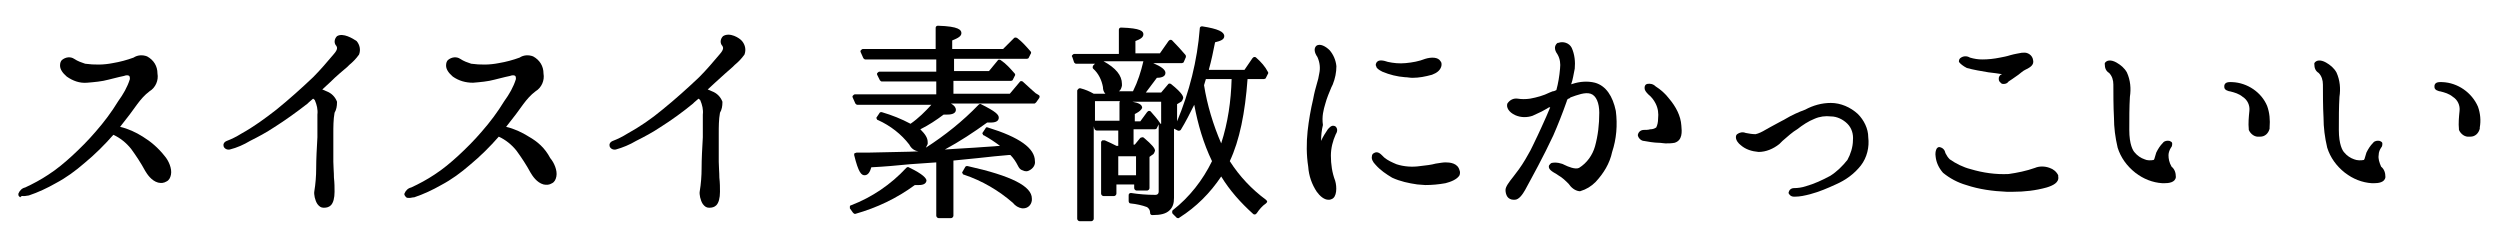
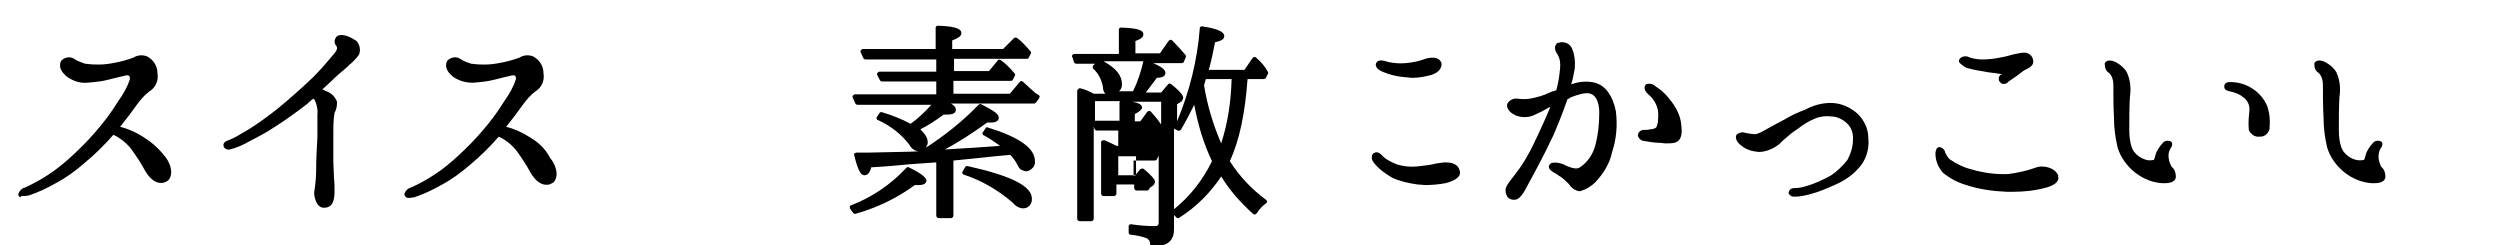
<svg xmlns="http://www.w3.org/2000/svg" version="1.1" id="レイヤー_1" x="0px" y="0px" viewBox="0 0 408 40" style="enable-background:new 0 0 408 40;" xml:space="preserve">
  <g>
    <path d="M225.6,11.7c1.2,0.5,2.4,0.8,3.7,0.9c0,0,0,0,0,0c0.4,0,0.8,0.1,1.2,0.1c1.1,0,2.1-0.2,3.2-0.5c0.8-0.3,1.3-0.7,1.5-1.3   c0.1-0.3,0.1-0.7-0.1-0.9c-0.4-0.7-1.5-0.7-2.5-0.4c-1,0.4-2.1,0.6-3.2,0.7c-1,0.1-2,0-2.9-0.2c-0.6-0.2-1.6-0.5-1.9,0.2   c-0.1,0.2-0.1,0.4,0,0.5C224.6,11.1,225,11.4,225.6,11.7z" />
    <path d="M321,11.1c1.1,0.3,2.3,0.5,3.5,0.7c0.9,0.1,1.6,0.2,2.2,0.3c-0.1,0.1-0.1,0.1-0.2,0.1c0,0,0,0-0.1,0.1   c-0.1,0.1-0.2,0.3-0.2,0.5c0,0.2,0,0.4,0.2,0.6c0,0,0.1,0.1,0.1,0.1c0,0,0.1,0,0.1,0.1c0.1,0.1,0.3,0.1,0.4,0.1   c0.3,0,0.6-0.1,0.8-0.4c0.2-0.1,0.4-0.3,0.6-0.4c0.3-0.2,0.7-0.5,1-0.7c0.4-0.3,0.7-0.6,1.1-0.8l0.2-0.1c0.6-0.3,1.3-0.7,1.1-1.5   c-0.1-0.8-0.9-1.3-1.6-1.2c-0.1,0-0.1,0-0.2,0c-0.5,0.1-1.2,0.2-1.9,0.4c-0.6,0.2-1.2,0.3-1.7,0.4c-1,0.2-1.9,0.3-2.9,0.3   c-0.7,0-1.3-0.1-2-0.3c-0.5-0.3-1.1-0.3-1.6,0.1c-0.2,0.2-0.2,0.4-0.2,0.6C319.9,10.4,320.4,10.8,321,11.1z" />
    <path d="M23.3,22.3c-1.1-0.7-2.4-1.3-3.7-1.6c1.2-1.5,2.1-2.7,2.8-3.7c0.6-0.8,1.2-1.5,2-2.1c1-0.6,1.5-1.8,1.3-2.9   c0-1.2-0.6-2.2-1.7-2.8c-0.8-0.3-1.6-0.2-2.2,0.2c-1.1,0.4-2.2,0.7-3.4,0.9c-1.5,0.3-3,0.3-4.5,0.1c-0.6-0.2-1.2-0.4-1.8-0.8   c-0.6-0.4-1.4-0.3-2,0.2c-0.2,0.2-0.3,0.5-0.3,0.9c0,0.6,0.4,1.2,1.1,1.8c1,0.7,2.1,1.1,3.3,1c1.2-0.1,2.4-0.2,3.5-0.5l0.8-0.2   c0.8-0.2,1.2-0.3,1.7-0.4c0.5-0.2,0.8-0.1,0.9,0c0.1,0.1,0.1,0.4,0.1,0.5c-0.4,1.3-1.1,2.5-1.9,3.6c-1.1,1.8-2.3,3.4-3.7,5   c-1.2,1.4-2.5,2.7-3.8,3.9c-1.2,1.1-2.5,2.2-3.9,3.1c-1.2,0.8-2.5,1.5-3.8,2.1c-0.5,0.1-0.9,0.5-1.1,1c0,0.1,0,0.2,0,0.2   c0,0.2,0.2,0.3,0.3,0.4C3.5,31.9,3.7,32,3.9,32c0.3,0,0.6-0.1,0.8-0.1c0,0,0,0,0,0c1.5-0.5,3-1.2,4.4-2c1.7-0.9,3.2-2,4.7-3.3   c1.7-1.4,3.3-3,4.7-4.6c1.1,0.5,2.1,1.3,2.9,2.3c0.8,1.1,1.6,2.3,2.3,3.6c0.3,0.5,1,1.6,2.1,1.9c0.5,0.1,0.9,0.1,1.4-0.2   c0.4-0.2,0.6-0.6,0.7-1.1c0.2-1-0.4-2.3-1-3C25.8,24.1,24.6,23.1,23.3,22.3z" />
    <path d="M86.3,22.3c-1.1-0.7-2.4-1.3-3.7-1.6c1.2-1.5,2.1-2.7,2.8-3.7c0.6-0.8,1.2-1.5,2-2.1c1-0.6,1.5-1.8,1.3-2.9   c0-1.2-0.6-2.2-1.7-2.8c-0.8-0.3-1.6-0.2-2.2,0.2c-1.1,0.4-2.2,0.7-3.4,0.9c-1.5,0.3-3,0.3-4.5,0.1c-0.6-0.2-1.2-0.4-1.8-0.8   c-0.6-0.4-1.4-0.3-2,0.2c-0.2,0.2-0.3,0.5-0.3,0.9c0,0.6,0.4,1.2,1.1,1.8c1,0.7,2.1,1,3.3,1c1.2-0.1,2.4-0.2,3.5-0.5l0.8-0.2   c0.8-0.2,1.2-0.3,1.7-0.4c0.5-0.2,0.8-0.1,0.9,0c0.1,0.1,0.1,0.4,0.1,0.5c-0.4,1.3-1.1,2.5-1.9,3.6c-1.1,1.8-2.3,3.4-3.7,5   c-1.2,1.4-2.5,2.7-3.8,3.9c-1.2,1.1-2.5,2.2-3.9,3.1c-1.2,0.8-2.5,1.5-3.8,2.1c-0.5,0.1-0.9,0.5-1.1,1c0,0.1,0,0.2,0,0.2   c0.1,0.2,0.2,0.3,0.3,0.4c0.1,0.1,0.3,0.1,0.5,0.1c0.3,0,0.5-0.1,0.8-0.1c0,0,0,0,0,0c1.5-0.5,3-1.2,4.4-2c1.7-0.9,3.2-2,4.7-3.3   c1.7-1.4,3.3-3,4.7-4.6c1.1,0.5,2.1,1.3,2.9,2.3c0.8,1.1,1.6,2.3,2.3,3.6c0.3,0.5,1,1.6,2.1,1.9c0.5,0.1,0.9,0.1,1.4-0.2   c0.4-0.2,0.6-0.6,0.7-1.1c0.2-1-0.4-2.3-1-3C88.9,24.1,87.7,23.1,86.3,22.3z" />
    <path d="M169,15.2c-0.3-0.3-0.6-0.5-0.9-0.8c-0.4-0.4-0.8-0.7-1.2-1.1c-0.2-0.1-0.4-0.1-0.5,0.1l-1.6,1.9h-9.2v-2.1h9.4   c0.1,0,0.3-0.1,0.3-0.2l0.3-0.6c0.1-0.1,0.1-0.3,0-0.4c-0.7-0.8-1.4-1.6-2.3-2.2c-0.2-0.1-0.4-0.1-0.5,0.1l-1.4,1.7h-5.7v-2h11.9   c0.1,0,0.3-0.1,0.3-0.2l0.3-0.6c0.1-0.1,0.1-0.3,0-0.4c-0.7-0.8-1.4-1.6-2.2-2.2c-0.2-0.1-0.4-0.1-0.5,0L163.7,8h-8.3V6.6   c1-0.4,1.5-0.7,1.5-1.2c0-0.5-0.4-1.1-3.8-1.2c-0.1,0-0.2,0-0.3,0.1c-0.1,0.1-0.1,0.2-0.1,0.3V8h-11.9c-0.1,0-0.2,0.1-0.3,0.2   c-0.1,0.1-0.1,0.2,0,0.4l0.4,0.9c0.1,0.1,0.2,0.2,0.3,0.2h11.6v2h-9.3c-0.1,0-0.2,0.1-0.3,0.2c-0.1,0.1-0.1,0.2,0,0.4l0.4,0.8   c0.1,0.1,0.2,0.2,0.3,0.2h8.9v2.1h-13.3c-0.1,0-0.2,0.1-0.3,0.2c-0.1,0.1-0.1,0.2,0,0.4l0.4,0.9c0.1,0.1,0.2,0.2,0.3,0.2h12.1   c-1,1.1-2.1,2.2-3.4,3.1c-1.5-0.8-3-1.4-4.7-1.9c-0.2,0-0.3,0-0.4,0.2l-0.4,0.6c-0.1,0.1-0.1,0.2,0,0.3c0,0.1,0.1,0.2,0.2,0.2   c2,0.9,3.8,2.3,5.1,4c0.3,0.6,0.8,1,1.5,1.1c-1.8,0.1-4.5,0.1-8,0.2l-2.1,0c-0.1,0-0.2,0.1-0.3,0.1s-0.1,0.2-0.1,0.3   c0.7,2.9,1.2,3.3,1.7,3.3c0.6,0,0.9-0.6,1.1-1.3c2.1-0.1,4.3-0.3,6.3-0.5l4.3-0.3v8.7c0,0.2,0.2,0.4,0.4,0.4h2   c0.2,0,0.4-0.2,0.4-0.4v-9l1-0.1c1.1-0.1,2.1-0.2,3-0.3c1.9-0.2,3.6-0.4,5-0.5l0.3,0c0.5,0.5,0.9,1.1,1.2,1.7   c0.2,0.4,0.4,0.7,0.8,0.8c0.4,0.2,0.8,0.2,1.1,0c0.6-0.3,1-0.9,0.9-1.5c0-2.1-2.5-3.9-7.7-5.5c-0.2-0.1-0.3,0-0.4,0.2l-0.4,0.6   c-0.1,0.1-0.1,0.2,0,0.3c0,0.1,0.1,0.2,0.2,0.2c0.9,0.5,1.8,1.1,2.6,1.7c-2.8,0.2-5.4,0.4-7.5,0.5l-1.5,0.1   c2.4-1.3,4.7-2.8,6.9-4.4c0,0,0.1,0,0.1,0c0.1,0,0.2,0,0.3,0c0.5,0,1.5,0,1.5-0.8c0-0.5-0.5-1-2.9-2.2c-0.1-0.1-0.3,0-0.4,0.1   c-2.6,2.7-5.5,5-8.6,7c0.1-0.2,0.2-0.4,0.3-0.6c0-0.1,0-0.3,0-0.3c0-0.7-0.4-1.3-1.2-2.1c1.4-0.7,2.6-1.5,3.8-2.4   c0.2,0,0.3,0,0.5,0c0.4,0,1.5,0,1.5-0.8c0-0.2-0.1-0.6-0.8-1h13.6c0.1,0,0.2-0.1,0.3-0.2l0.5-0.7c0.1-0.2,0.1-0.4-0.1-0.5L169,15.2   z" />
    <path d="M148.3,27.3c-0.1-0.1-0.3,0-0.4,0.1c-2.5,2.7-5.6,4.8-9,6.1c-0.1,0-0.2,0.1-0.2,0.2c0,0.1,0,0.2,0,0.3l0.5,0.7   c0.1,0.1,0.2,0.2,0.3,0.2c0,0,0.1,0,0.1,0c3.5-1,6.7-2.5,9.7-4.7c0,0,0.1,0,0.1,0c0.1,0,0.3,0,0.5,0c0.3,0,1.3,0,1.3-0.8   C151.1,29.1,150.8,28.5,148.3,27.3z" />
    <path d="M55,5.9C54.9,5.9,54.9,5.9,55,5.9c-0.5,0.5-0.5,1.2-0.1,1.6c0.1,0.2,0.3,0.5-0.4,1.3c-1.1,1.3-2.2,2.6-3.4,3.8   c-1.9,1.8-3.9,3.6-6,5.3c-1.8,1.4-3.7,2.8-5.7,3.9c-0.8,0.5-1.6,0.9-2.4,1.2c-0.5,0.2-0.6,0.6-0.5,0.9c0.1,0.3,0.5,0.6,1,0.5   c0,0,0,0,0,0c1.2-0.3,2.3-0.8,3.3-1.4c1.4-0.7,2.7-1.4,3.9-2.2c1.9-1.2,3.7-2.5,5.5-3.9l0.2-0.2c0.2-0.2,0.5-0.4,0.7-0.6   c0.1,0.1,0.3,0.2,0.3,0.3c0.3,0.7,0.5,1.5,0.4,2.3c0,0.9,0,1.8,0,3l0,0.7c-0.1,1.7-0.2,3.6-0.2,5.1c0,1.2-0.1,2.5-0.3,3.7   c-0.1,0.5,0.1,1.5,0.5,2.1c0.3,0.4,0.6,0.6,1,0.6c0,0,0,0,0.1,0c0.4,0,0.8-0.1,1.1-0.4c0.4-0.4,0.6-1.2,0.6-2.2   c0-0.7,0-1.4-0.1-2.3c0-0.9-0.1-1.8-0.1-2.6c0-1.8,0-3.5,0-4.6c0-1.1,0-2.3,0.2-3.4c0.3-0.5,0.4-1.1,0.4-1.7c0,0,0-0.1,0-0.1   c-0.3-0.8-0.9-1.4-1.7-1.7c-0.2-0.1-0.5-0.2-0.7-0.3l1.3-1.2c1-1,2.1-1.9,2.8-2.5l0.3-0.3c0.6-0.5,1.1-1,1.6-1.7   c0.3-0.8,0.1-1.6-0.4-2.2C57.6,6.3,56,5.3,55,5.9z M37.3,24C37.3,24,37.3,24,37.3,24L37.3,24L37.3,24z" />
    <path d="M157.9,27.1c-0.2,0-0.3,0-0.4,0.2l-0.4,0.7c-0.1,0.1-0.1,0.2,0,0.3c0,0.1,0.1,0.2,0.2,0.2c3,1,5.7,2.6,8,4.6   c0.4,0.5,0.9,0.8,1.5,0.9c0.1,0,0.1,0,0.2,0c0.7,0,1.3-0.5,1.4-1.3c0-0.1,0-0.3,0-0.3C168.4,30.4,165.1,28.7,157.9,27.1z" />
-     <path d="M118,5.9C118,5.9,118,5.9,118,5.9c-0.5,0.5-0.5,1.2-0.1,1.6c0.1,0.2,0.3,0.5-0.4,1.3c-1.1,1.3-2.2,2.6-3.4,3.8   c-1.9,1.8-3.9,3.6-6,5.3c-1.8,1.5-3.7,2.8-5.7,3.9c-0.8,0.5-1.6,0.9-2.4,1.2c-0.5,0.2-0.6,0.6-0.5,0.9c0.1,0.3,0.5,0.6,1,0.5   c0,0,0,0,0,0c1.1-0.3,2.3-0.8,3.3-1.4c1.4-0.7,2.7-1.4,3.9-2.2c1.9-1.2,3.7-2.5,5.4-3.9l0.2-0.2c0.2-0.2,0.5-0.4,0.7-0.6   c0.1,0.1,0.3,0.2,0.3,0.3c0.3,0.7,0.5,1.5,0.4,2.3c0,0.9,0,1.8,0,3l0,0.7c-0.1,1.7-0.2,3.6-0.2,5.1c0,1.2-0.1,2.5-0.3,3.7   c-0.1,0.5,0.1,1.5,0.5,2.1c0.3,0.4,0.6,0.6,1,0.6c0,0,0,0,0.1,0c0.4,0,0.8-0.1,1.1-0.4c0.4-0.4,0.6-1.2,0.6-2.2   c0-0.7,0-1.4-0.1-2.3c0-0.9-0.1-1.8-0.1-2.6c0-1.8,0-3.5,0-4.6c0-1.1,0-2.3,0.2-3.4c0.3-0.5,0.4-1.1,0.4-1.7c0,0,0-0.1,0-0.1   c-0.3-0.8-0.9-1.4-1.7-1.7c-0.2-0.1-0.5-0.2-0.7-0.3l1.3-1.2c1.1-1,2.1-1.9,2.8-2.5l0.3-0.3c0.6-0.5,1.1-1,1.6-1.7   c0.3-0.8,0.1-1.6-0.4-2.2C120.7,6.2,119.1,5.2,118,5.9z M100.4,24L100.4,24L100.4,24L100.4,24C100.4,24,100.4,24,100.4,24L100.4,24   L100.4,24z" />
    <path d="M335.9,28.6c-0.3-0.6-0.8-1-1.4-1.2c-0.8-0.3-1.7-0.3-2.4,0c-1.4,0.5-2.9,0.8-4.3,1c-2.1,0.1-4.2-0.2-6.2-0.8   c-1.2-0.3-2.4-0.9-3.4-1.6c-0.3-0.3-0.5-0.6-0.7-1c-0.1-0.5-0.4-0.9-1-1c-0.2,0-0.3,0.1-0.4,0.2c-0.2,0.3-0.3,0.8-0.2,1.4   c0.1,0.9,0.5,1.8,1.2,2.6c1.1,0.9,2.4,1.6,3.8,2c2.1,0.7,4.3,1,6.6,1.1c0.3,0,0.7,0,1,0c1.9,0,3.7-0.2,5.5-0.7   c1-0.3,2.1-0.8,1.9-1.8C335.9,28.7,335.9,28.7,335.9,28.6z" />
-     <path d="M205,9.4c-0.1-0.1-0.2-0.1-0.3-0.1c-0.1,0-0.2,0.1-0.3,0.2l-1.3,1.9h-5.8l0-0.1c0.4-1.4,0.7-2.9,1-4.4   c0.8-0.2,1.5-0.4,1.5-1c0-0.7-1-1.2-3.6-1.6c-0.1,0-0.2,0-0.3,0.1c-0.1,0.1-0.1,0.2-0.1,0.3c-0.4,5.2-1.7,10.3-3.7,15.1v-2.8   l0.5-0.3c0.3-0.1,0.4-0.4,0.5-0.7c0-0.2,0-0.7-2-2.3c-0.2-0.1-0.4-0.1-0.5,0.1l-1.1,1.3H187c0.6-0.8,1.2-1.6,1.8-2.4   c0.5,0,1.4-0.1,1.4-0.8c0-0.5-0.6-1-2-1.6h4.7c0.1,0,0.3-0.1,0.3-0.2l0.3-0.7c0.1-0.1,0-0.3,0-0.4c-0.7-0.8-1.4-1.6-2.2-2.4   c-0.1-0.1-0.2-0.1-0.3-0.1c-0.1,0-0.2,0.1-0.3,0.2l-1.4,2h-4v-2c0.8-0.3,1.3-0.6,1.3-1.1c0-0.5-0.4-1-3.6-1.1c-0.1,0-0.2,0-0.3,0.1   c-0.1,0.1-0.1,0.2-0.1,0.3v3.9h-7.3c-0.1,0-0.2,0.1-0.3,0.2s-0.1,0.2,0,0.3l0.3,0.9c0.1,0.1,0.2,0.2,0.3,0.2h3.1l-0.3,0.3   c-0.1,0.2-0.1,0.4,0,0.5c0.9,0.8,1.4,1.9,1.6,3c0,0.4,0.1,0.8,0.4,1.1h-1.9c-0.7-0.4-1.4-0.7-2.2-0.9c-0.1,0-0.2,0-0.3,0.1   s-0.2,0.2-0.2,0.3v20.9c0,0.2,0.2,0.4,0.4,0.4h1.9c0.2,0,0.4-0.2,0.4-0.4V20.6l0.1,0.4c0.1,0.2,0.2,0.3,0.4,0.3h3.5v2.5h-0.3   c-0.6-0.3-1.2-0.6-1.9-0.9c-0.1,0-0.2,0-0.4,0c-0.1,0.1-0.2,0.2-0.2,0.3v8.4c0,0.2,0.2,0.4,0.4,0.4h1.7c0.2,0,0.4-0.2,0.4-0.4v-1.5   h2.9v0.6c0,0.2,0.2,0.4,0.4,0.4h1.7c0.2,0,0.4-0.2,0.4-0.4v-5.1l0.4-0.3c0.3-0.1,0.4-0.4,0.5-0.7c0-0.4-0.5-1-1.8-2.1   c-0.1-0.1-0.2-0.1-0.3-0.1c-0.1,0-0.2,0.1-0.3,0.1l-0.9,1.1h-0.2v-2.5h3.5c0.1,0,0.3-0.1,0.3-0.2l0.3-0.6c0,0,0,0,0,0l0,11   c0,0.3-0.2,0.5-0.5,0.5c0,0-0.1,0-0.2,0c-1.2,0-2.5-0.1-3.8-0.3c-0.1,0-0.2,0-0.3,0.1s-0.1,0.2-0.1,0.3v0.9c0,0.2,0.1,0.4,0.3,0.4   c1,0.1,1.9,0.3,2.7,0.6c0.3,0.2,0.5,0.5,0.5,0.9c0,0.1,0,0.2,0.1,0.3c0.1,0.1,0.2,0.1,0.3,0.1c1.3,0,2.2-0.2,2.8-0.8   c0.5-0.5,0.7-1.1,0.7-2V21l0.6,0.3c0.2,0.1,0.4,0,0.5-0.1c0.8-1.3,1.5-2.7,2.2-4.1c0.6,3.2,1.5,6.3,2.9,9.2c-1.5,3.1-3.7,5.9-6.4,8   c-0.1,0.1-0.1,0.2-0.1,0.3c0,0.1,0,0.2,0.1,0.3l0.6,0.6c0.1,0.1,0.2,0.1,0.3,0.1c0.1,0,0.1,0,0.2-0.1c2.7-1.7,5-4,6.8-6.7   c1.4,2.3,3.2,4.3,5.2,6.1c0.1,0.1,0.2,0.1,0.3,0.1c0.1,0,0.2-0.1,0.3-0.2c0.4-0.6,0.9-1.2,1.5-1.6c0.1-0.1,0.2-0.2,0.2-0.3   s-0.1-0.2-0.2-0.3c-2.3-1.7-4.3-3.8-5.9-6.3c1.6-3.4,2.5-7.9,2.9-13.4h2.7c0.1,0,0.3-0.1,0.3-0.2l0.3-0.6c0.1-0.1,0.1-0.3,0-0.4   C206.5,10.9,205.8,10.1,205,9.4z M182.5,28.6v-3.1h2.9v3.1H182.5z M183.1,14c0-0.1,0-0.2,0-0.3c0-1.4-1-2.6-3-3.7h6.5   c-0.4,1.7-0.9,3.3-1.7,4.9h-2.3C182.9,14.7,183,14.4,183.1,14z M178.7,19.7v-3.2h4.1c0,0,0,0,0,0c-0.1,0.1-0.1,0.2-0.1,0.3v2.9   h-3.8C178.8,19.7,178.8,19.7,178.7,19.7z M189.4,20.2C189.4,20.1,189.4,20.1,189.4,20.2c-0.5-0.8-1.1-1.4-1.6-2   c-0.1-0.1-0.2-0.1-0.3-0.1c0,0,0,0,0,0c-0.1,0-0.2,0.1-0.3,0.2l-1.1,1.5h-0.9v-1.2c0.4-0.2,0.8-0.4,1.1-0.8c0-0.1,0.1-0.1,0.1-0.2   c0-0.5-0.5-0.8-1.6-1h4.7V20.2z M201,12.9c-0.1,3.6-0.6,7.1-1.7,10.5c-1.3-3-2.3-6.3-2.8-9.5l0.3-1H201z" />
+     <path d="M205,9.4c-0.1-0.1-0.2-0.1-0.3-0.1c-0.1,0-0.2,0.1-0.3,0.2l-1.3,1.9h-5.8l0-0.1c0.4-1.4,0.7-2.9,1-4.4   c0.8-0.2,1.5-0.4,1.5-1c0-0.7-1-1.2-3.6-1.6c-0.1,0-0.2,0-0.3,0.1c-0.1,0.1-0.1,0.2-0.1,0.3c-0.4,5.2-1.7,10.3-3.7,15.1v-2.8   l0.5-0.3c0.3-0.1,0.4-0.4,0.5-0.7c0-0.2,0-0.7-2-2.3c-0.2-0.1-0.4-0.1-0.5,0.1l-1.1,1.3H187c0.6-0.8,1.2-1.6,1.8-2.4   c0.5,0,1.4-0.1,1.4-0.8c0-0.5-0.6-1-2-1.6h4.7c0.1,0,0.3-0.1,0.3-0.2l0.3-0.7c0.1-0.1,0-0.3,0-0.4c-0.7-0.8-1.4-1.6-2.2-2.4   c-0.1-0.1-0.2-0.1-0.3-0.1c-0.1,0-0.2,0.1-0.3,0.2l-1.4,2h-4v-2c0.8-0.3,1.3-0.6,1.3-1.1c0-0.5-0.4-1-3.6-1.1c-0.1,0-0.2,0-0.3,0.1   c-0.1,0.1-0.1,0.2-0.1,0.3v3.9h-7.3c-0.1,0-0.2,0.1-0.3,0.2s-0.1,0.2,0,0.3l0.3,0.9c0.1,0.1,0.2,0.2,0.3,0.2h3.1l-0.3,0.3   c-0.1,0.2-0.1,0.4,0,0.5c0.9,0.8,1.4,1.9,1.6,3c0,0.4,0.1,0.8,0.4,1.1h-1.9c-0.7-0.4-1.4-0.7-2.2-0.9c-0.1,0-0.2,0-0.3,0.1   s-0.2,0.2-0.2,0.3v20.9c0,0.2,0.2,0.4,0.4,0.4h1.9c0.2,0,0.4-0.2,0.4-0.4V20.6l0.1,0.4c0.1,0.2,0.2,0.3,0.4,0.3h3.5v2.5h-0.3   c-0.6-0.3-1.2-0.6-1.9-0.9c-0.1,0-0.2,0-0.4,0c-0.1,0.1-0.2,0.2-0.2,0.3v8.4c0,0.2,0.2,0.4,0.4,0.4h1.7c0.2,0,0.4-0.2,0.4-0.4v-1.5   h2.9v0.6c0,0.2,0.2,0.4,0.4,0.4h1.7c0.2,0,0.4-0.2,0.4-0.4l0.4-0.3c0.3-0.1,0.4-0.4,0.5-0.7c0-0.4-0.5-1-1.8-2.1   c-0.1-0.1-0.2-0.1-0.3-0.1c-0.1,0-0.2,0.1-0.3,0.1l-0.9,1.1h-0.2v-2.5h3.5c0.1,0,0.3-0.1,0.3-0.2l0.3-0.6c0,0,0,0,0,0l0,11   c0,0.3-0.2,0.5-0.5,0.5c0,0-0.1,0-0.2,0c-1.2,0-2.5-0.1-3.8-0.3c-0.1,0-0.2,0-0.3,0.1s-0.1,0.2-0.1,0.3v0.9c0,0.2,0.1,0.4,0.3,0.4   c1,0.1,1.9,0.3,2.7,0.6c0.3,0.2,0.5,0.5,0.5,0.9c0,0.1,0,0.2,0.1,0.3c0.1,0.1,0.2,0.1,0.3,0.1c1.3,0,2.2-0.2,2.8-0.8   c0.5-0.5,0.7-1.1,0.7-2V21l0.6,0.3c0.2,0.1,0.4,0,0.5-0.1c0.8-1.3,1.5-2.7,2.2-4.1c0.6,3.2,1.5,6.3,2.9,9.2c-1.5,3.1-3.7,5.9-6.4,8   c-0.1,0.1-0.1,0.2-0.1,0.3c0,0.1,0,0.2,0.1,0.3l0.6,0.6c0.1,0.1,0.2,0.1,0.3,0.1c0.1,0,0.1,0,0.2-0.1c2.7-1.7,5-4,6.8-6.7   c1.4,2.3,3.2,4.3,5.2,6.1c0.1,0.1,0.2,0.1,0.3,0.1c0.1,0,0.2-0.1,0.3-0.2c0.4-0.6,0.9-1.2,1.5-1.6c0.1-0.1,0.2-0.2,0.2-0.3   s-0.1-0.2-0.2-0.3c-2.3-1.7-4.3-3.8-5.9-6.3c1.6-3.4,2.5-7.9,2.9-13.4h2.7c0.1,0,0.3-0.1,0.3-0.2l0.3-0.6c0.1-0.1,0.1-0.3,0-0.4   C206.5,10.9,205.8,10.1,205,9.4z M182.5,28.6v-3.1h2.9v3.1H182.5z M183.1,14c0-0.1,0-0.2,0-0.3c0-1.4-1-2.6-3-3.7h6.5   c-0.4,1.7-0.9,3.3-1.7,4.9h-2.3C182.9,14.7,183,14.4,183.1,14z M178.7,19.7v-3.2h4.1c0,0,0,0,0,0c-0.1,0.1-0.1,0.2-0.1,0.3v2.9   h-3.8C178.8,19.7,178.8,19.7,178.7,19.7z M189.4,20.2C189.4,20.1,189.4,20.1,189.4,20.2c-0.5-0.8-1.1-1.4-1.6-2   c-0.1-0.1-0.2-0.1-0.3-0.1c0,0,0,0,0,0c-0.1,0-0.2,0.1-0.3,0.2l-1.1,1.5h-0.9v-1.2c0.4-0.2,0.8-0.4,1.1-0.8c0-0.1,0.1-0.1,0.1-0.2   c0-0.5-0.5-0.8-1.6-1h4.7V20.2z M201,12.9c-0.1,3.6-0.6,7.1-1.7,10.5c-1.3-3-2.3-6.3-2.8-9.5l0.3-1H201z" />
    <path d="M364.3,13.4c-0.4,0-1.2-0.1-1.3,0.6c0,0.2,0,0.4,0.1,0.5c0.1,0.2,0.4,0.3,0.7,0.4c0,0,0,0,0.1,0c0.8,0.2,1.5,0.4,2.1,0.9   c0.8,0.5,1.2,1.4,1.1,2.3c-0.1,1-0.2,2-0.1,3c0,0,0,0.1,0,0.1c0.3,0.7,1,1.2,1.7,1.1c0.1,0,0.1,0,0.2,0c0.7,0,1.3-0.5,1.5-1.3   c0-0.1,0-0.2,0-0.2c0.1-1.2,0-2.4-0.4-3.5C369.1,15.1,366.8,13.5,364.3,13.4z" />
-     <path d="M404.4,17.4c-1-2.3-3.3-3.9-5.8-4c-0.4,0-1.2-0.1-1.3,0.6c0,0.2,0,0.4,0.1,0.5c0.1,0.2,0.4,0.3,0.7,0.4c0,0,0,0,0.1,0   c0.8,0.2,1.5,0.4,2.1,0.9c0.8,0.5,1.2,1.4,1.1,2.3c-0.1,1-0.2,2-0.1,3c0,0,0,0.1,0,0.1c0.3,0.7,1,1.2,1.7,1.1c0.1,0,0.1,0,0.2,0   c0.7,0,1.3-0.5,1.5-1.3c0-0.1,0-0.2,0-0.2C404.9,19.7,404.8,18.5,404.4,17.4z" />
    <path d="M388.2,25.3c0-0.5,0.2-0.9,0.4-1.2c0.2-0.2,0.2-0.5,0.2-0.7c0-0.2-0.2-0.3-0.4-0.4c-0.4-0.1-0.9,0-1.1,0.3   c-0.5,0.5-0.8,1-1.1,1.6c-0.1,0.3-0.2,0.7-0.3,1c0,0.1-0.1,0.1-0.1,0.2c-0.5,0.1-1.1,0.1-1.6-0.1c-0.6-0.2-1.2-0.6-1.6-1.1   c-0.3-0.3-0.9-1.3-0.9-3.7c0-2,0-3.7,0.1-5.4c0.2-1.3,0.1-2.7-0.5-4c-0.4-0.7-1-1.2-1.7-1.6c-0.9-0.5-1.6-0.4-1.9,0.1   c0,0.1,0,0.1,0,0.2c0,0.6,0.2,1.1,0.7,1.4c0.5,0.5,0.7,1.2,0.7,1.9c0,1.2,0,3.7,0.1,5.4c0,1.6,0.2,3.2,0.6,4.9   c0.5,1.6,1.5,3,2.9,4.1c1.3,1,2.8,1.6,4.4,1.7c0.1,0,0.2,0,0.3,0c0.7,0,1.8-0.1,1.9-1c0-0.7-0.2-1.3-0.7-1.7   C388.3,26.5,388.1,25.9,388.2,25.3z" />
    <path d="M353.9,25.3c0-0.4,0.2-0.9,0.4-1.2c0.2-0.2,0.2-0.5,0.2-0.7c0-0.2-0.2-0.3-0.4-0.4c-0.4-0.1-0.9,0-1.1,0.3   c-0.5,0.5-0.8,1-1.1,1.6c-0.1,0.3-0.2,0.7-0.3,1c0,0.1-0.1,0.1-0.1,0.2c-0.5,0.1-1.1,0.1-1.5-0.1c-0.6-0.2-1.2-0.6-1.6-1.1   c-0.3-0.3-0.9-1.3-0.9-3.7c0-2,0-3.7,0.1-5.4c0.2-1.3,0.1-2.7-0.5-4c-0.4-0.7-1-1.2-1.7-1.6c-0.9-0.5-1.6-0.4-1.9,0.1   c0,0.1,0,0.1,0,0.2c0,0.6,0.2,1.1,0.7,1.4c0.5,0.5,0.7,1.2,0.7,1.9c0,1.2,0,3.7,0.1,5.4c0,1.6,0.2,3.2,0.6,4.9   c0.5,1.6,1.5,3,2.9,4.1c1.3,1,2.8,1.6,4.4,1.7c0.1,0,0.2,0,0.3,0c0.7,0,1.8-0.1,1.9-1c0-0.7-0.2-1.3-0.7-1.7   C354,26.5,353.9,25.9,353.9,25.3z" />
-     <path d="M216.3,16.9c0.2-0.8,0.7-2,1-2.7l0.2-0.4c0.4-1,0.6-2,0.6-3c-0.1-1-0.5-1.9-1.1-2.6c-0.6-0.6-1.6-1.2-2.2-0.7   c-0.4,0.4-0.3,1.1,0.2,1.8c0.4,0.9,0.5,1.8,0.3,2.7c-0.1,0.6-0.2,1.1-0.4,1.7c-0.2,0.7-0.4,1.4-0.6,2.5c-0.4,1.7-0.7,3.4-0.9,5.2   c-0.2,1.9-0.2,3.9,0.1,5.8c0.1,1.5,0.6,2.9,1.4,4.1c0.5,0.7,1.2,1.3,1.9,1.3c0.2,0,0.3,0,0.5-0.1c0.9-0.3,0.9-2,0.6-3   c-0.5-1.3-0.7-2.7-0.7-4.1c0-1.2,0.3-2.4,0.8-3.5c0.4-0.6,0.2-1.1-0.1-1.3c-0.6-0.3-1,0.3-1.2,0.5c-0.4,0.6-0.8,1.2-1.1,1.9   c0-0.9,0.1-1.8,0.3-2.6C215.7,19,216,17.9,216.3,16.9z" />
    <path d="M235.9,26.5c-0.4,0-0.9,0.1-1.6,0.2c-0.7,0.2-1.6,0.3-2.5,0.4c-1.3,0.2-2.7,0.1-3.9-0.3c-0.7-0.3-1.4-0.6-2-1.1   c-0.1-0.1-0.2-0.2-0.3-0.3c-0.3-0.3-0.8-0.8-1.4-0.4c-0.2,0.1-0.3,0.3-0.3,0.5c-0.1,0.4,0.1,0.9,0.6,1.4c0.8,0.9,1.7,1.5,2.7,2.1   c1.3,0.6,2.7,0.9,4.1,1.1c0.4,0,0.9,0.1,1.3,0.1c1.1,0,2.2-0.1,3.3-0.3c0.8-0.2,1.9-0.6,2.3-1.3c0.1-0.3,0.1-0.6,0-0.8   C237.9,26.6,236.6,26.5,235.9,26.5z" />
    <path d="M303.2,18.6c-1.2-1.1-2.8-1.8-4.4-1.8c-1.5,0-2.9,0.4-4.2,1.1c-1.1,0.4-2.2,0.9-3.2,1.5c-0.3,0.2-0.8,0.4-1.3,0.7   c-0.8,0.4-1.6,0.9-2,1.1c-0.5,0.3-1.1,0.6-1.6,0.7c-0.5,0-1.1-0.1-1.6-0.2c-0.5-0.2-1-0.1-1.4,0.2c-0.1,0.1-0.2,0.2-0.2,0.5   c0,0.5,0.4,1,0.8,1.3c0.8,0.7,1.8,1,2.9,1.1c1.2,0,2.4-0.5,3.4-1.3l0.5-0.5c0.8-0.7,1.7-1.5,2.4-1.9c0.9-0.7,1.8-1.3,2.8-1.7   c0.9-0.4,1.8-0.5,2.7-0.4c1,0,2,0.5,2.7,1.2c0.7,0.7,1,1.7,0.9,2.7c0,1.1-0.4,2.3-0.9,3.2c0,0,0,0,0,0c-0.8,1-1.7,1.9-2.8,2.6   c-1.3,0.7-2.6,1.3-4,1.7c-0.6,0.2-1.3,0.3-1.9,0.3c-0.5,0-0.8,0.3-0.9,0.7c0,0.1,0,0.2,0.1,0.3c0.2,0.3,0.5,0.4,0.8,0.4   c0,0,0.1,0,0.1,0c0.9,0,1.7-0.2,2.5-0.4c1.5-0.4,2.9-1,4.2-1.6c1.6-0.7,3-1.7,4.1-3.1c1-1.3,1.4-3,1.2-4.6   C304.9,21,304.2,19.6,303.2,18.6z" />
    <path d="M272.4,16.1c-0.6-0.8-1.4-1.5-2.2-2c-0.4-0.4-0.9-0.5-1.4-0.4c-0.1,0-0.1,0.1-0.2,0.1c-0.2,0.2-0.2,0.4-0.2,0.6   c0,0.3,0.2,0.6,0.6,1c0.5,0.4,0.9,0.9,1.2,1.5c0.4,0.8,0.5,1.6,0.4,2.5c0,0.5-0.1,1-0.3,1.4c-0.3,0.2-0.6,0.3-1,0.3   c-0.3,0.1-0.7,0.1-1,0.1c-0.5,0-0.9,0.3-1,0.8c0,0,0,0.1,0,0.1c0.1,0.5,0.6,0.9,1,0.9c0,0,0,0,0,0c0.5,0.1,1.7,0.3,2.4,0.3   c0.4,0,0.8,0.1,1.1,0.1c0.5,0,1,0,1.5-0.1c1.3-0.4,1.2-1.8,1.1-2.8C274.3,18.9,273.5,17.4,272.4,16.1z" />
    <path d="M260.3,13.5c-1.2-0.3-2.5-0.2-3.7,0.2c-0.1,0-0.1,0-0.2,0.1c0,0,0,0,0,0c0.3-0.8,0.4-1.7,0.6-2.6c0.1-1.1,0-2.3-0.5-3.4   c-0.4-0.8-1.4-1.1-2.2-0.8c0,0-0.1,0-0.1,0c-0.8,0.6-0.3,1.5,0,1.9c0.4,0.7,0.5,1.5,0.4,2.3c-0.1,1.2-0.3,2.4-0.6,3.5   c-0.2,0.1-0.4,0.2-0.6,0.2c-0.2,0.1-0.3,0.1-0.5,0.2c-1,0.5-2.1,0.8-3.2,1c-0.7,0.1-1.4,0.1-2,0c-0.7-0.1-1.3,0.2-1.7,0.8   c-0.2,0.6,0.2,1.4,1.3,1.9c0.9,0.4,1.9,0.4,2.8,0.1c0.4-0.2,0.9-0.4,1.5-0.7c0.3-0.2,0.6-0.3,0.9-0.5c0.1-0.1,0.3-0.2,0.5-0.2   c-0.4,1-0.9,2.1-1.4,3.2l-0.6,1.3c-0.6,1.2-1.1,2.4-1.6,3.2c-0.6,1.1-1.3,2.2-2.1,3.2l-0.3,0.4c-0.8,1-1.3,1.7-1.3,2.2   c0,0.4,0.1,0.8,0.3,1.1c0.2,0.3,0.6,0.5,1,0.5c0.1,0,0.1,0,0.2,0c0.7,0,1.3-0.9,1.7-1.6c0.4-0.7,1.5-2.8,2.1-3.9   c0.8-1.5,1.7-3.3,2.5-5c0.7-1.6,1.5-3.6,2.2-5.6c0-0.1,0-0.1,0.1-0.2c0,0,0-0.1,0-0.1c0.1-0.1,0.3-0.1,0.4-0.2l0.1-0.1   c1.1-0.4,2.4-0.9,3.3-0.6c0.9,0.3,1.4,1.5,1.4,3.1c0,1.9-0.2,3.7-0.7,5.5c-0.4,1.4-1.3,2.7-2.6,3.5c-0.6,0.3-1.8-0.2-2.4-0.5   c-0.2-0.1-0.4-0.2-0.5-0.2c-0.6-0.2-1.2-0.2-1.6-0.1c-0.2,0.1-0.3,0.3-0.4,0.4c-0.2,0.6,0.5,1,1.2,1.4l0.3,0.2   c0.7,0.4,1.2,0.9,1.7,1.4c0.4,0.6,1,1.1,1.7,1.2c0.1,0,0.1,0,0.2,0c1-0.3,1.8-0.8,2.5-1.5c1.3-1.4,2.3-3,2.7-4.9   c0.7-2.1,0.9-4.4,0.6-6.7C263.2,15.7,262.1,14,260.3,13.5z" />
  </g>
</svg>